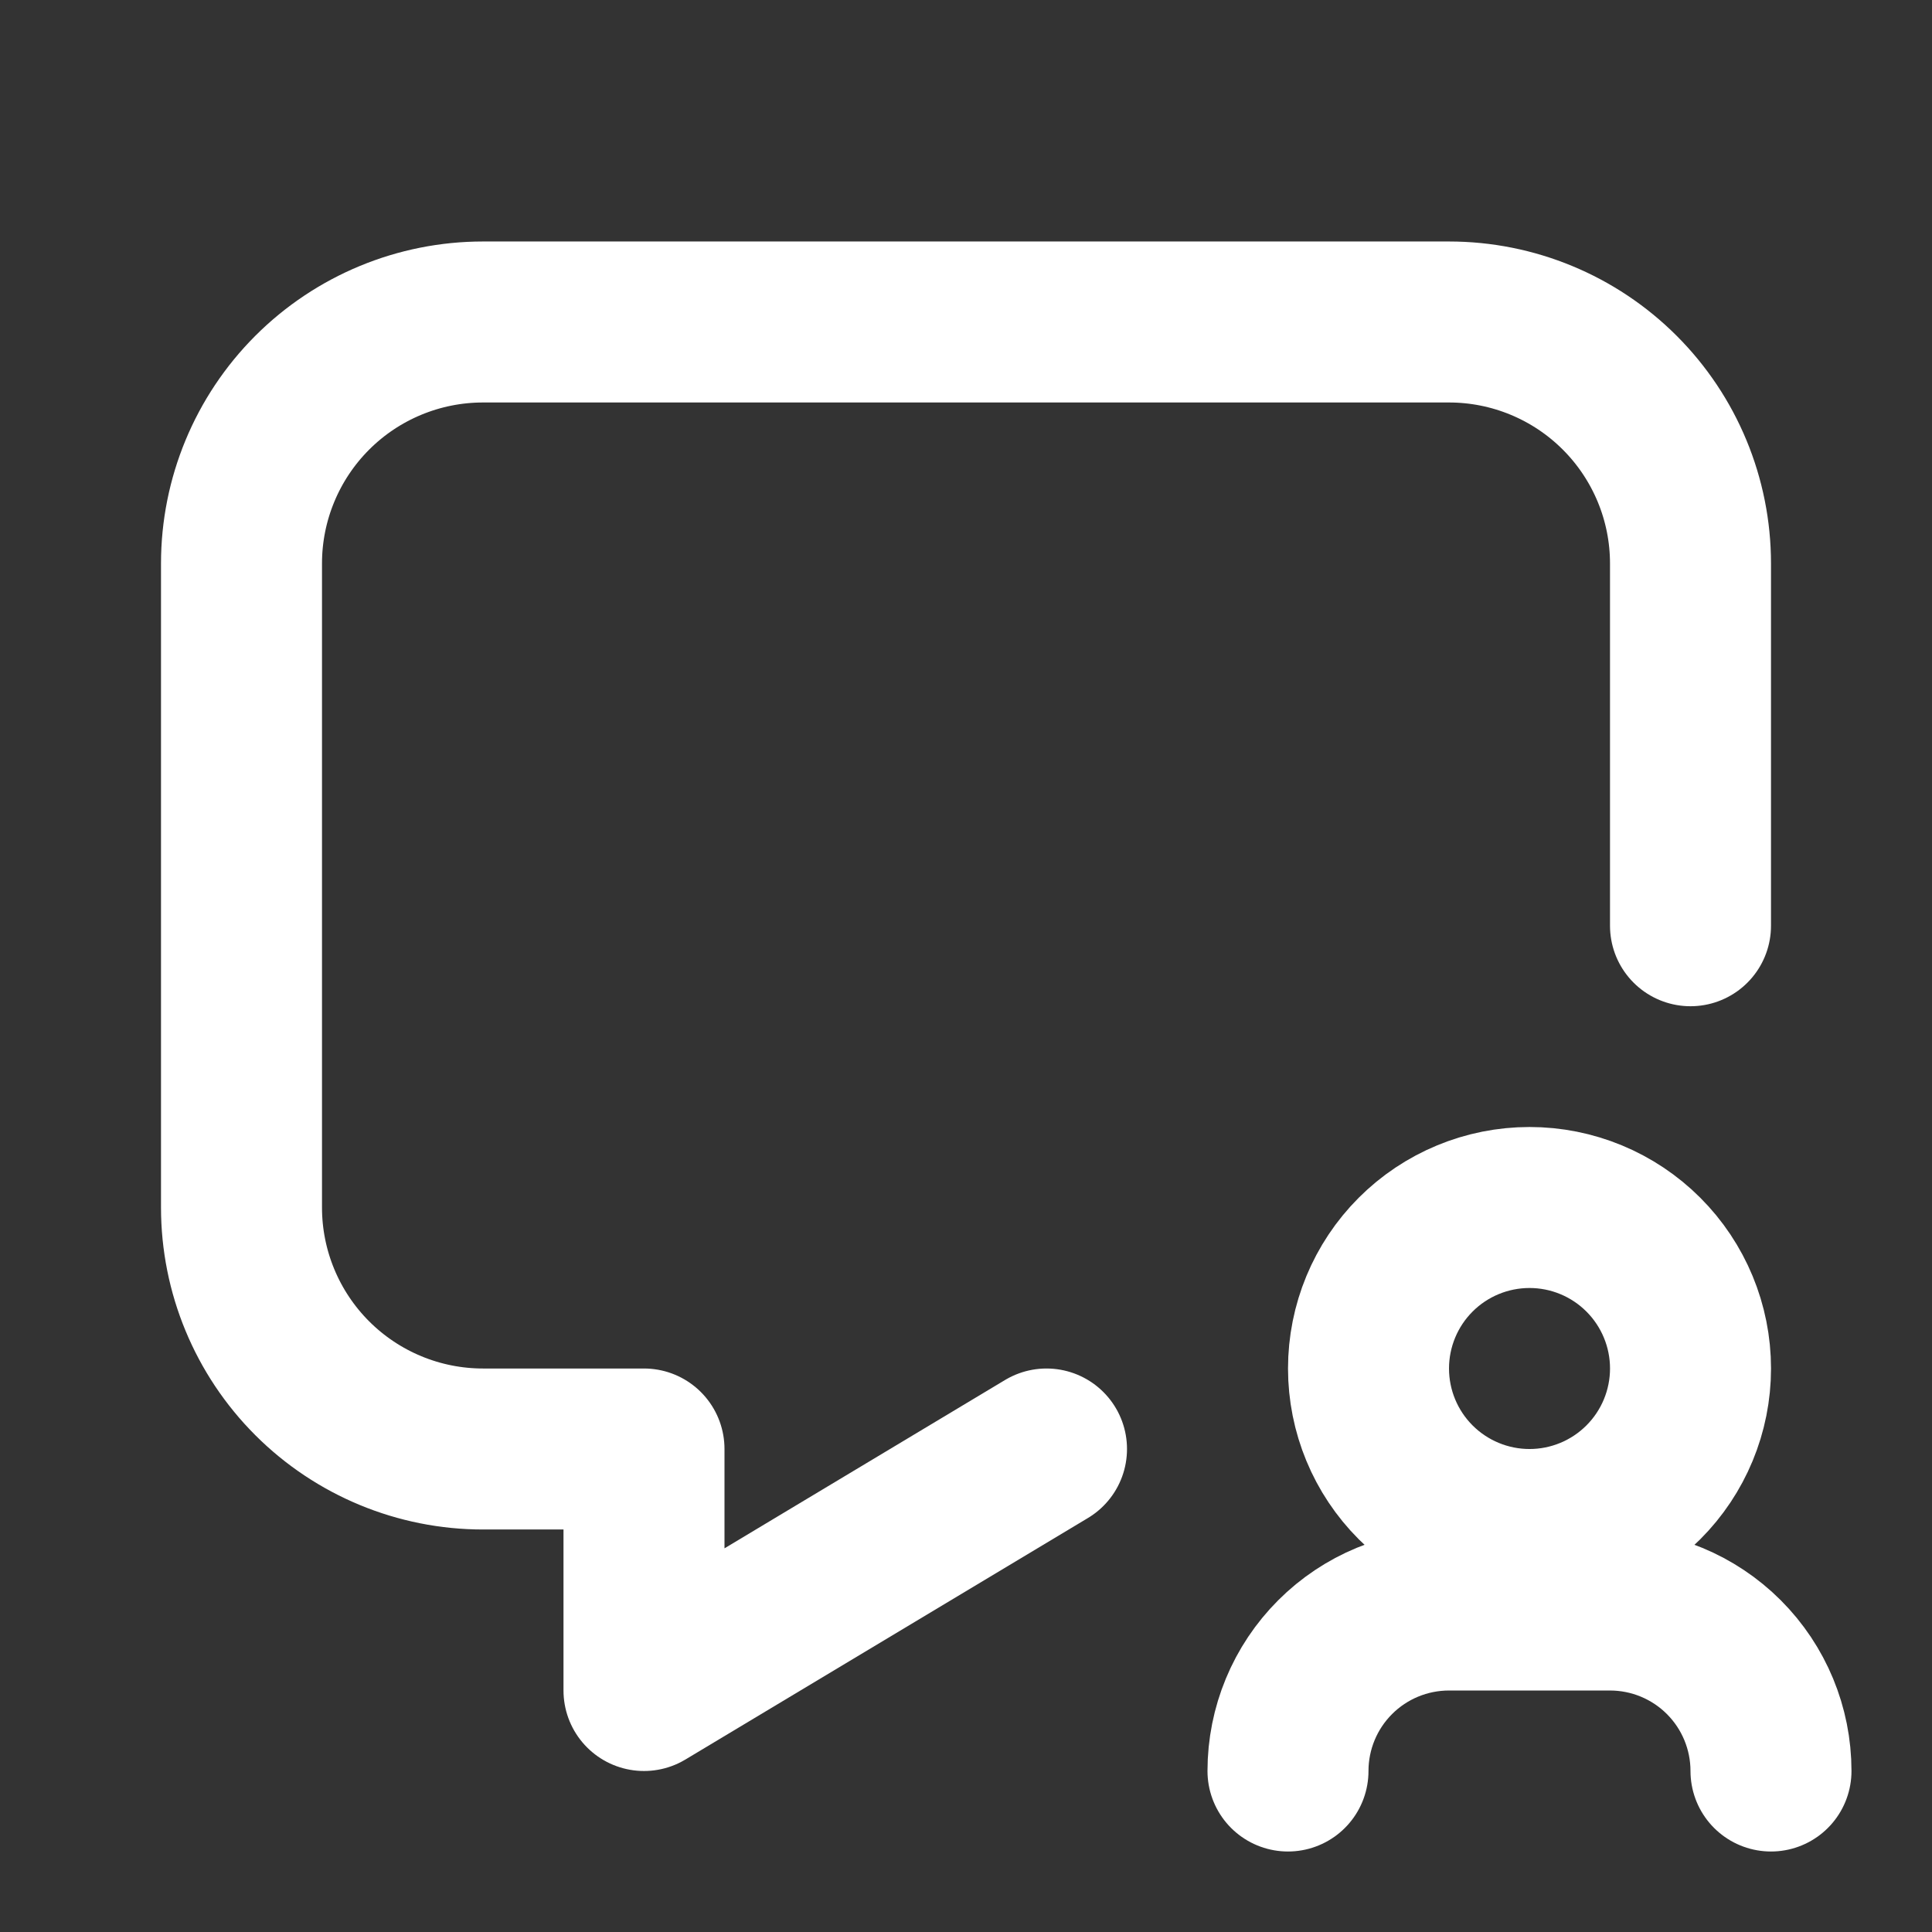
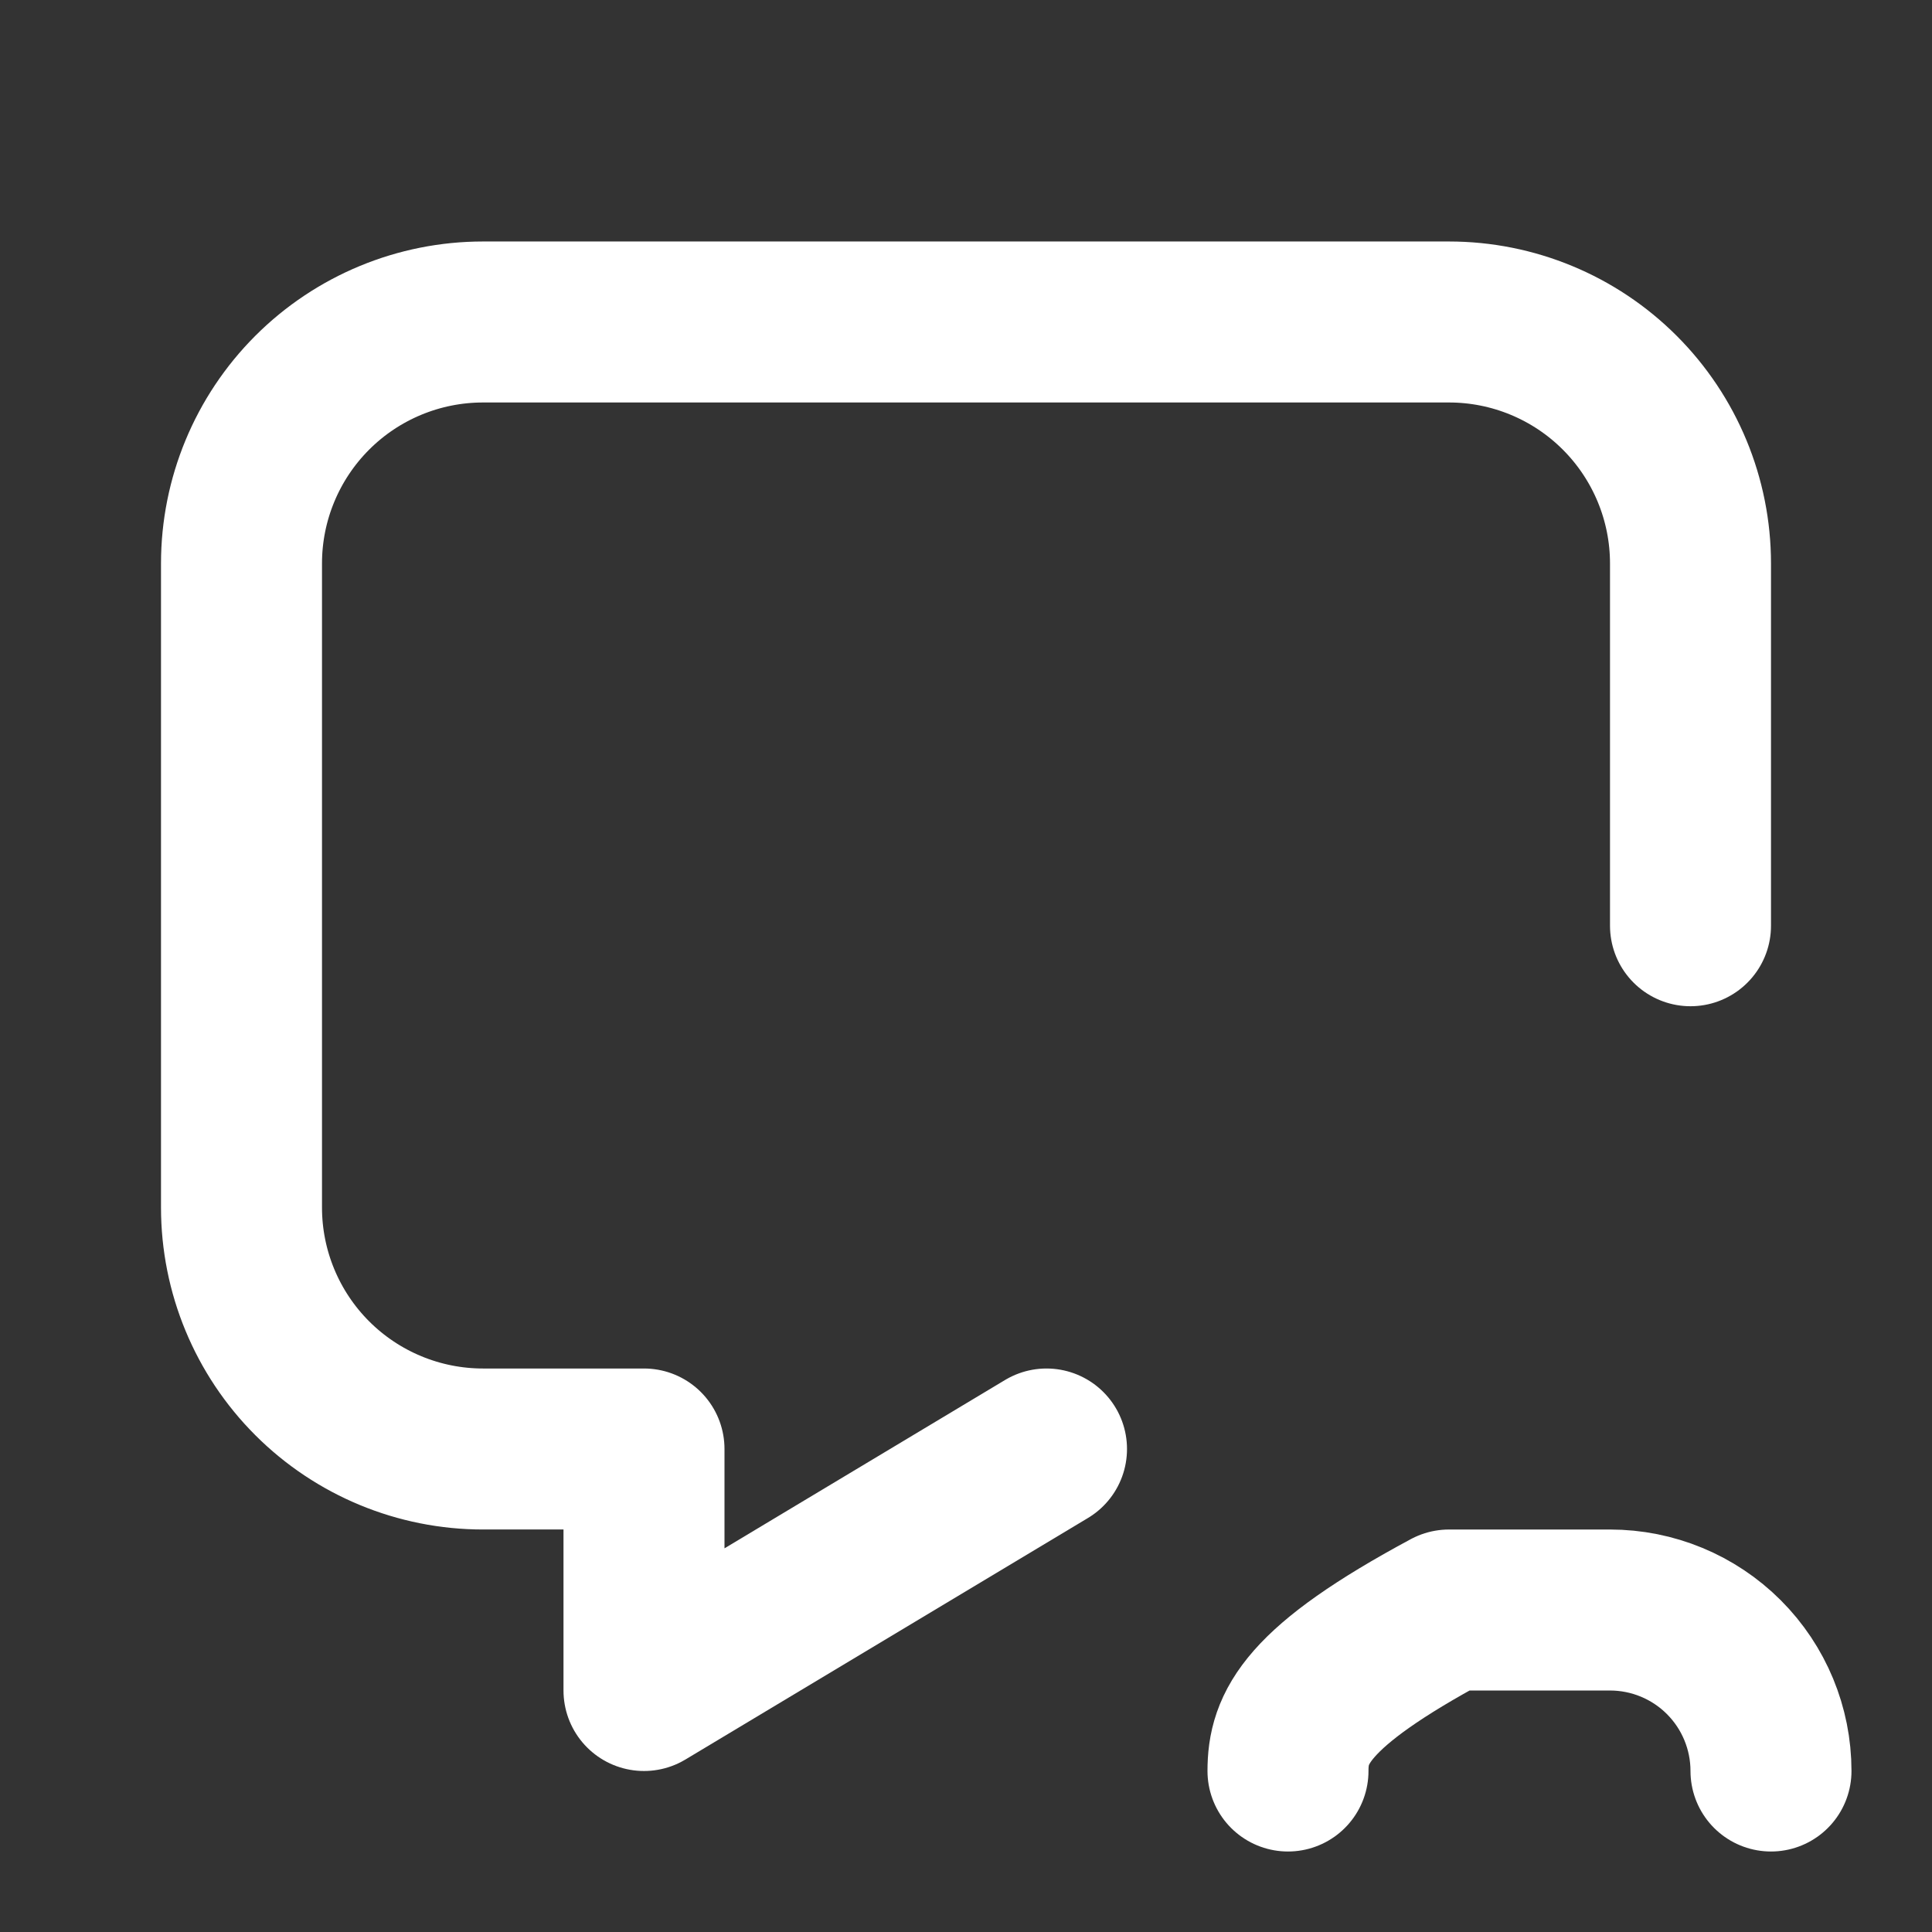
<svg xmlns="http://www.w3.org/2000/svg" width="94" height="94" viewBox="0 0 94 94" fill="none">
  <rect x="0" y="0" width="94" height="94" fill="#333333" stroke="none" />
  <g id="Frame" clip-path="url(#clip0_5328_1798)">
    <path id="Vector" d="M50.917 70.5L31.333 82.25V70.5H23.5C20.384 70.5 17.395 69.262 15.191 67.058C12.988 64.855 11.75 61.866 11.75 58.75V27.416C11.75 24.3 12.988 21.312 15.191 19.108C17.395 16.904 20.384 15.666 23.5 15.666H70.5C73.616 15.666 76.605 16.904 78.808 19.108C81.012 21.312 82.25 24.3 82.25 27.416V45.041" stroke="white" stroke-width="7.833" stroke-linecap="round" stroke-linejoin="round" />
-     <path id="Vector_2" d="M66.584 66.583C66.584 68.661 67.409 70.653 68.878 72.122C70.347 73.591 72.34 74.417 74.417 74.417C76.495 74.417 78.487 73.591 79.956 72.122C81.425 70.653 82.251 68.661 82.251 66.583C82.251 64.506 81.425 62.513 79.956 61.044C78.487 59.575 76.495 58.75 74.417 58.75C72.34 58.75 70.347 59.575 68.878 61.044C67.409 62.513 66.584 64.506 66.584 66.583Z" stroke="white" stroke-width="7.833" stroke-linecap="round" stroke-linejoin="round" />
-     <path id="Vector_3" d="M86.166 86.167C86.166 84.089 85.341 82.097 83.872 80.628C82.403 79.159 80.41 78.334 78.333 78.334H70.499C68.422 78.334 66.429 79.159 64.96 80.628C63.491 82.097 62.666 84.089 62.666 86.167" stroke="white" stroke-width="7.833" stroke-linecap="round" stroke-linejoin="round" />
+     <path id="Vector_3" d="M86.166 86.167C86.166 84.089 85.341 82.097 83.872 80.628C82.403 79.159 80.41 78.334 78.333 78.334H70.499C63.491 82.097 62.666 84.089 62.666 86.167" stroke="white" stroke-width="7.833" stroke-linecap="round" stroke-linejoin="round" />
  </g>
  <defs>
    <clipPath id="clip0_5328_1798">
      <rect width="94" height="94" fill="white" />
    </clipPath>
  </defs>
</svg>